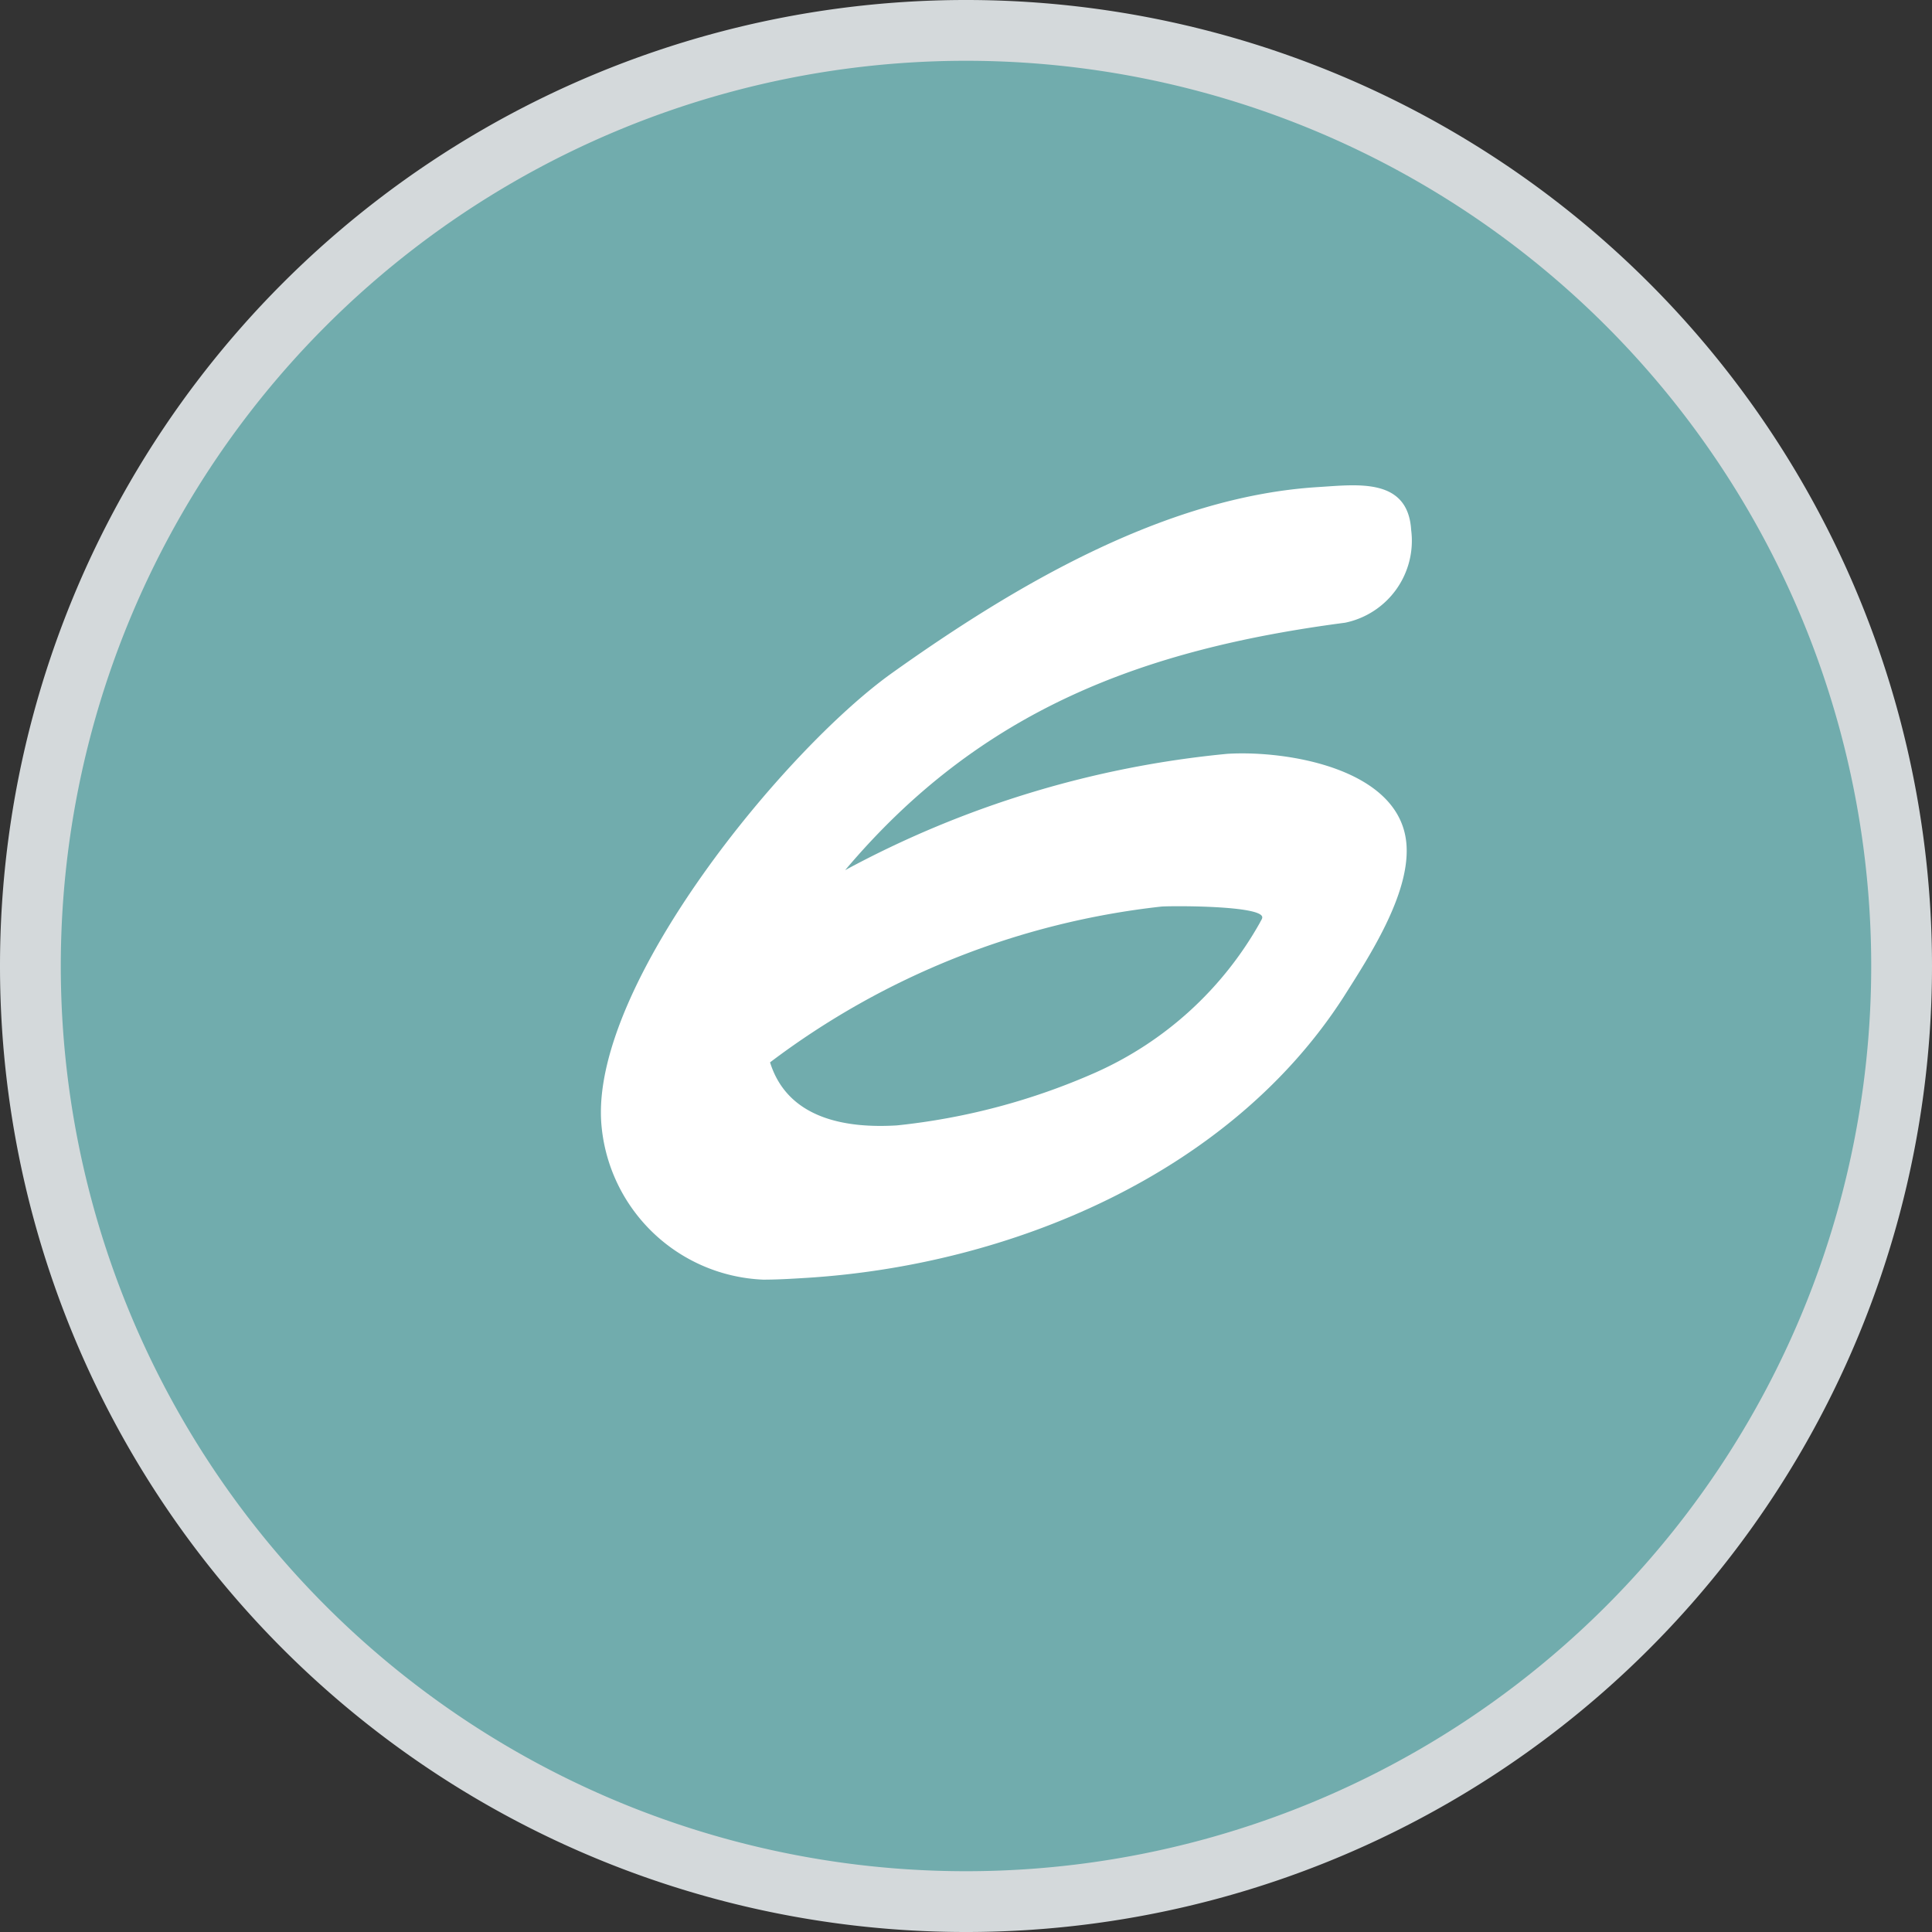
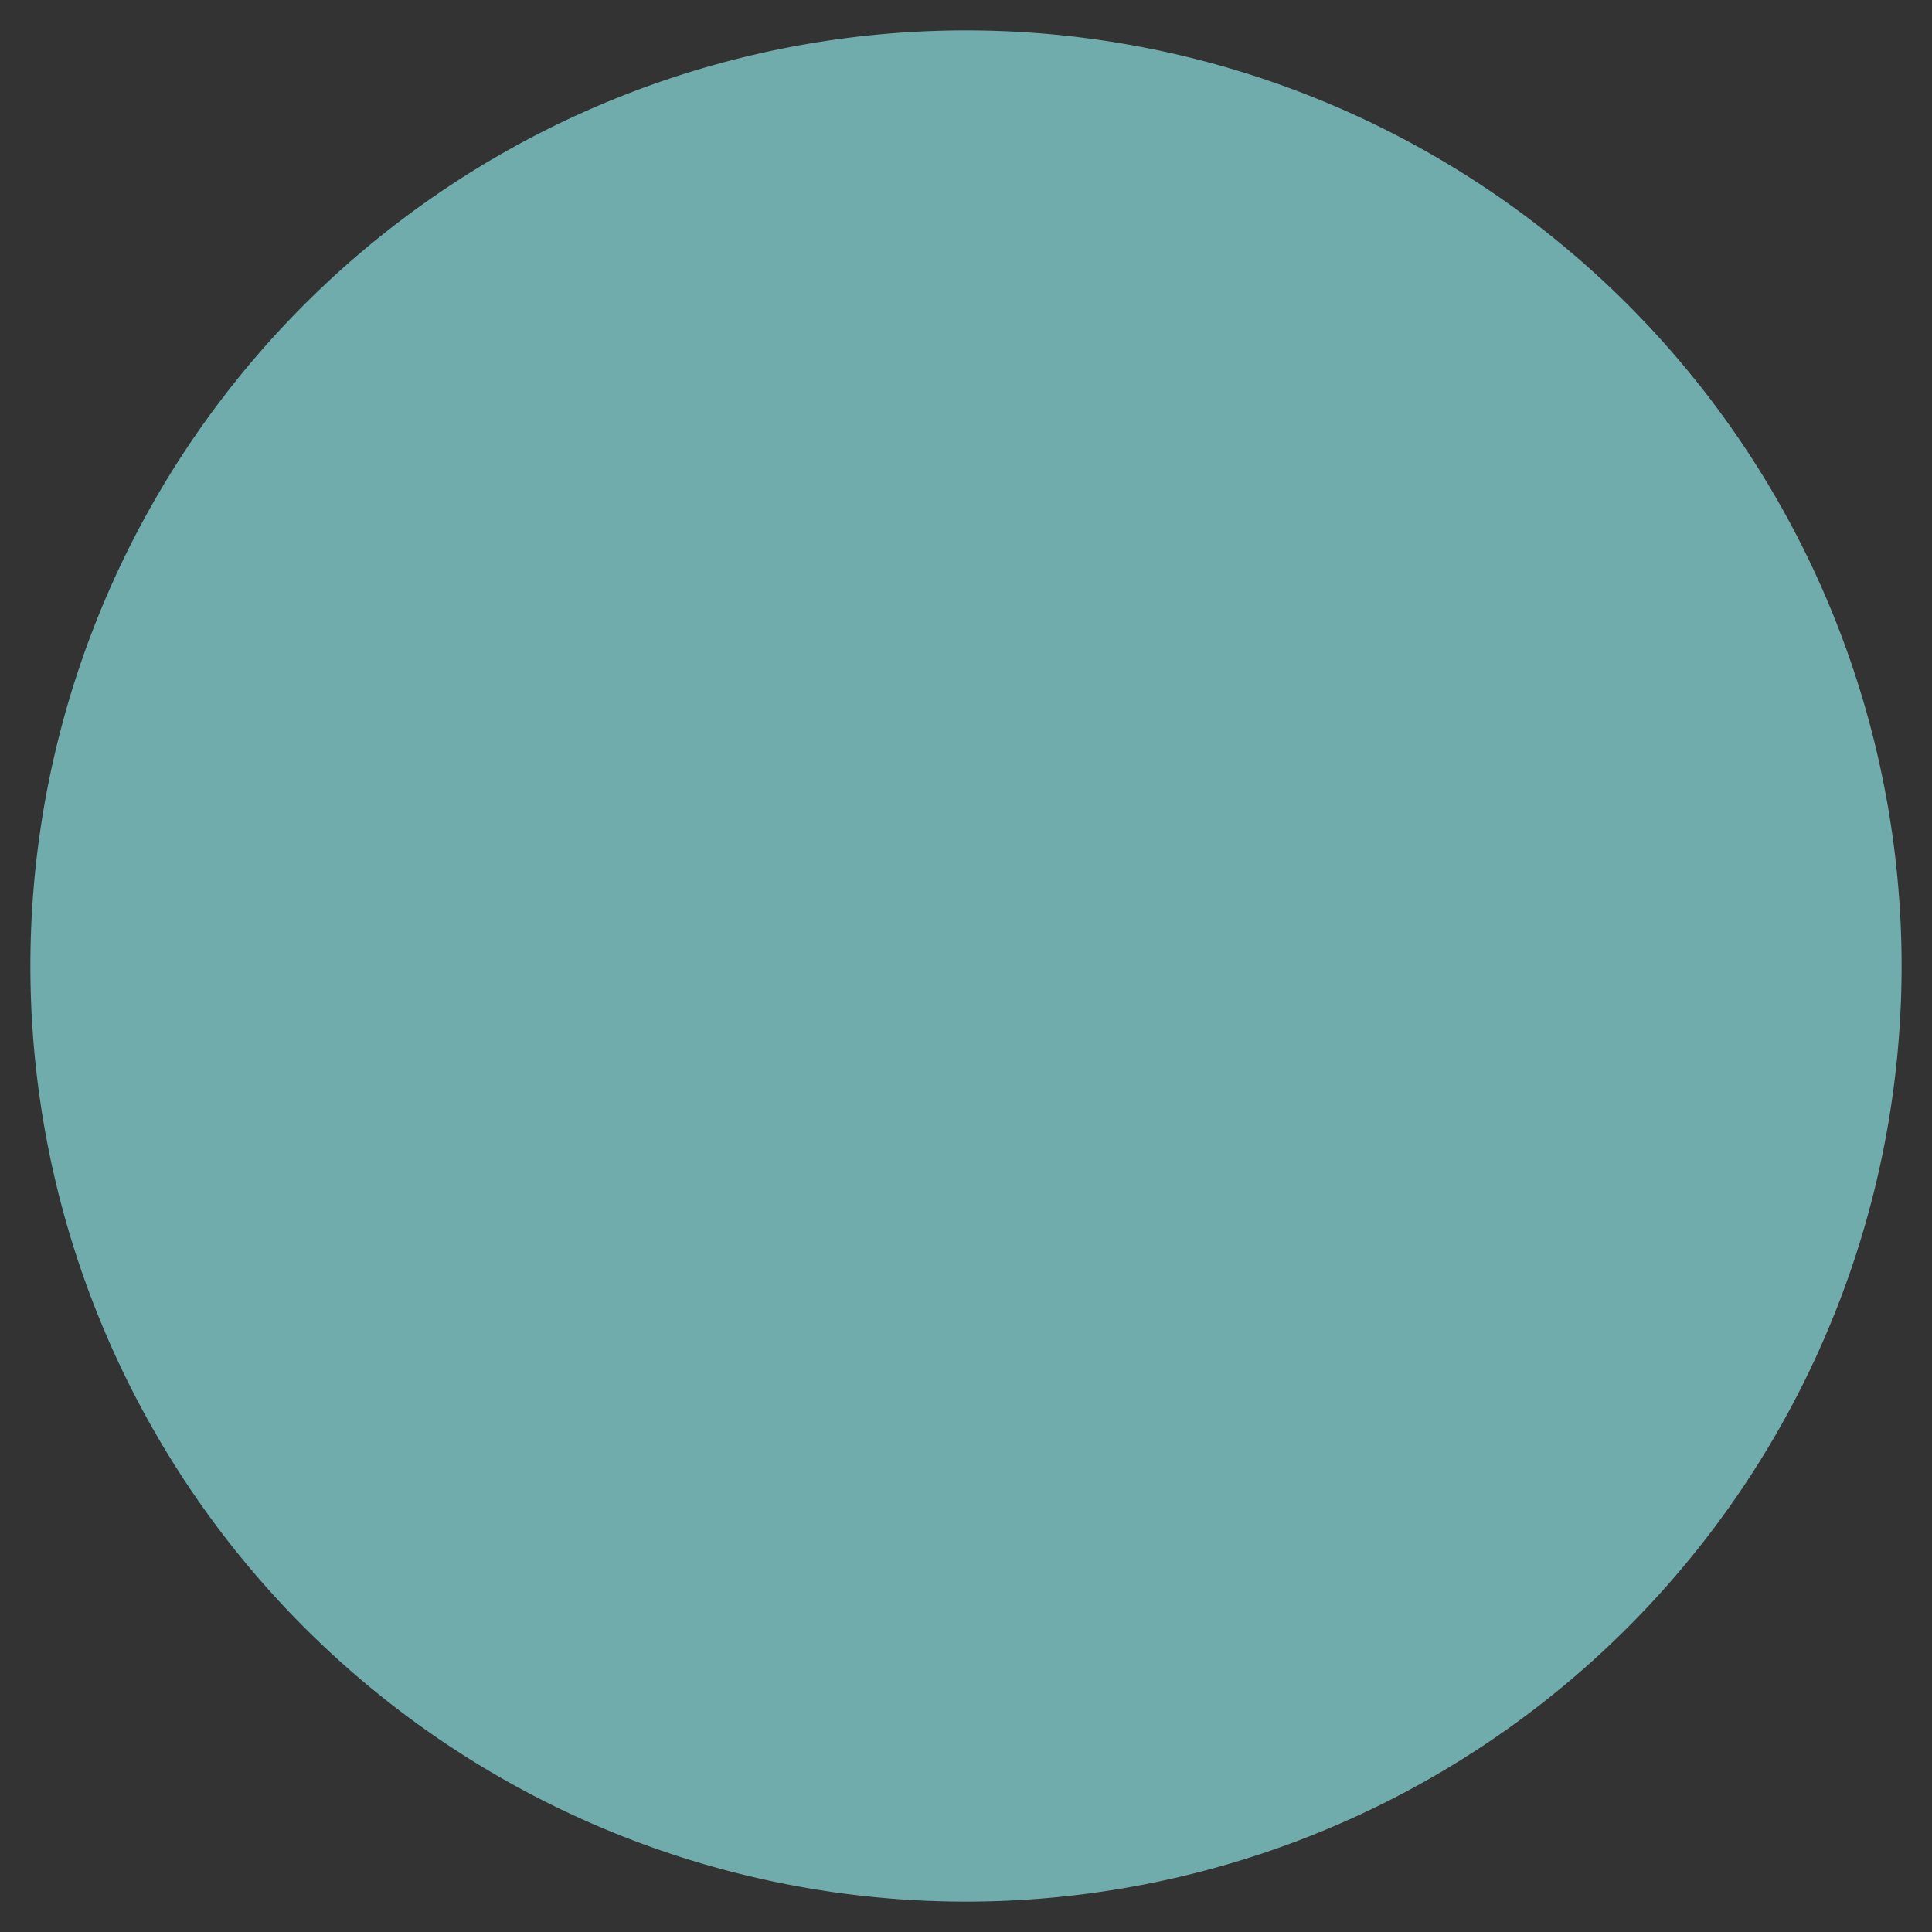
<svg xmlns="http://www.w3.org/2000/svg" width="63.56" height="63.56" viewBox="0 0 63.56 63.56">
  <rect x="0" y="0" width="63.56" height="63.56" fill="#333333" stroke="none" />
  <g id="Groupe_73" data-name="Groupe 73" transform="translate(1 1)">
    <path id="Tracé_66" data-name="Tracé 66" d="M14.895,29.79A30.78,30.78,0,0,0,45.675-.99a30.78,30.78,0,0,0-30.78-30.78A30.78,30.78,0,0,0-15.885-.99a30.78,30.78,0,0,0,30.78,30.78" transform="translate(15.885 31.77)" fill="#71acad" />
-     <path id="Tracé_67" data-name="Tracé 67" d="M14.895,29.79A30.78,30.78,0,0,0,45.675-.99a30.78,30.78,0,0,0-30.78-30.78A30.78,30.78,0,0,0-15.885-.99,30.78,30.78,0,0,0,14.895,29.79Z" transform="translate(15.885 31.77)" fill="none" stroke="#d4d9db" stroke-width="2" />
-     <path id="Tracé_95" data-name="Tracé 95" d="M22.118,14.012c0,.058-.058.116-.087.174a11.627,11.627,0,0,1-5.7,4.592,21.687,21.687,0,0,1-6.627,1.337c-1.686,0-3.575-.436-4.04-2.325A26.082,26.082,0,0,1,18.834,13.46C19.3,13.46,22.118,13.634,22.118,14.012ZM27.786,1.6C27.786-.142,26.1,0,24.821,0c-5.057,0-10.2,2.645-14.387,5.261C6.772,7.56,0,14.826,0,19.389a5.575,5.575,0,0,0,5,5.522c.465.029.93.029,1.4.029,6.743,0,14.126-2.558,18.224-8.138C25.548,15.524,27,13.576,27,11.949c0-2.529-3.72-3.372-5.7-3.372A33.024,33.024,0,0,0,8.516,11.629c4.767-5,10.231-6.656,16.916-7.121A2.754,2.754,0,0,0,27.786,1.6Z" transform="translate(17.594 16.539) rotate(-3.5)" fill="#fff" />
  </g>
</svg>